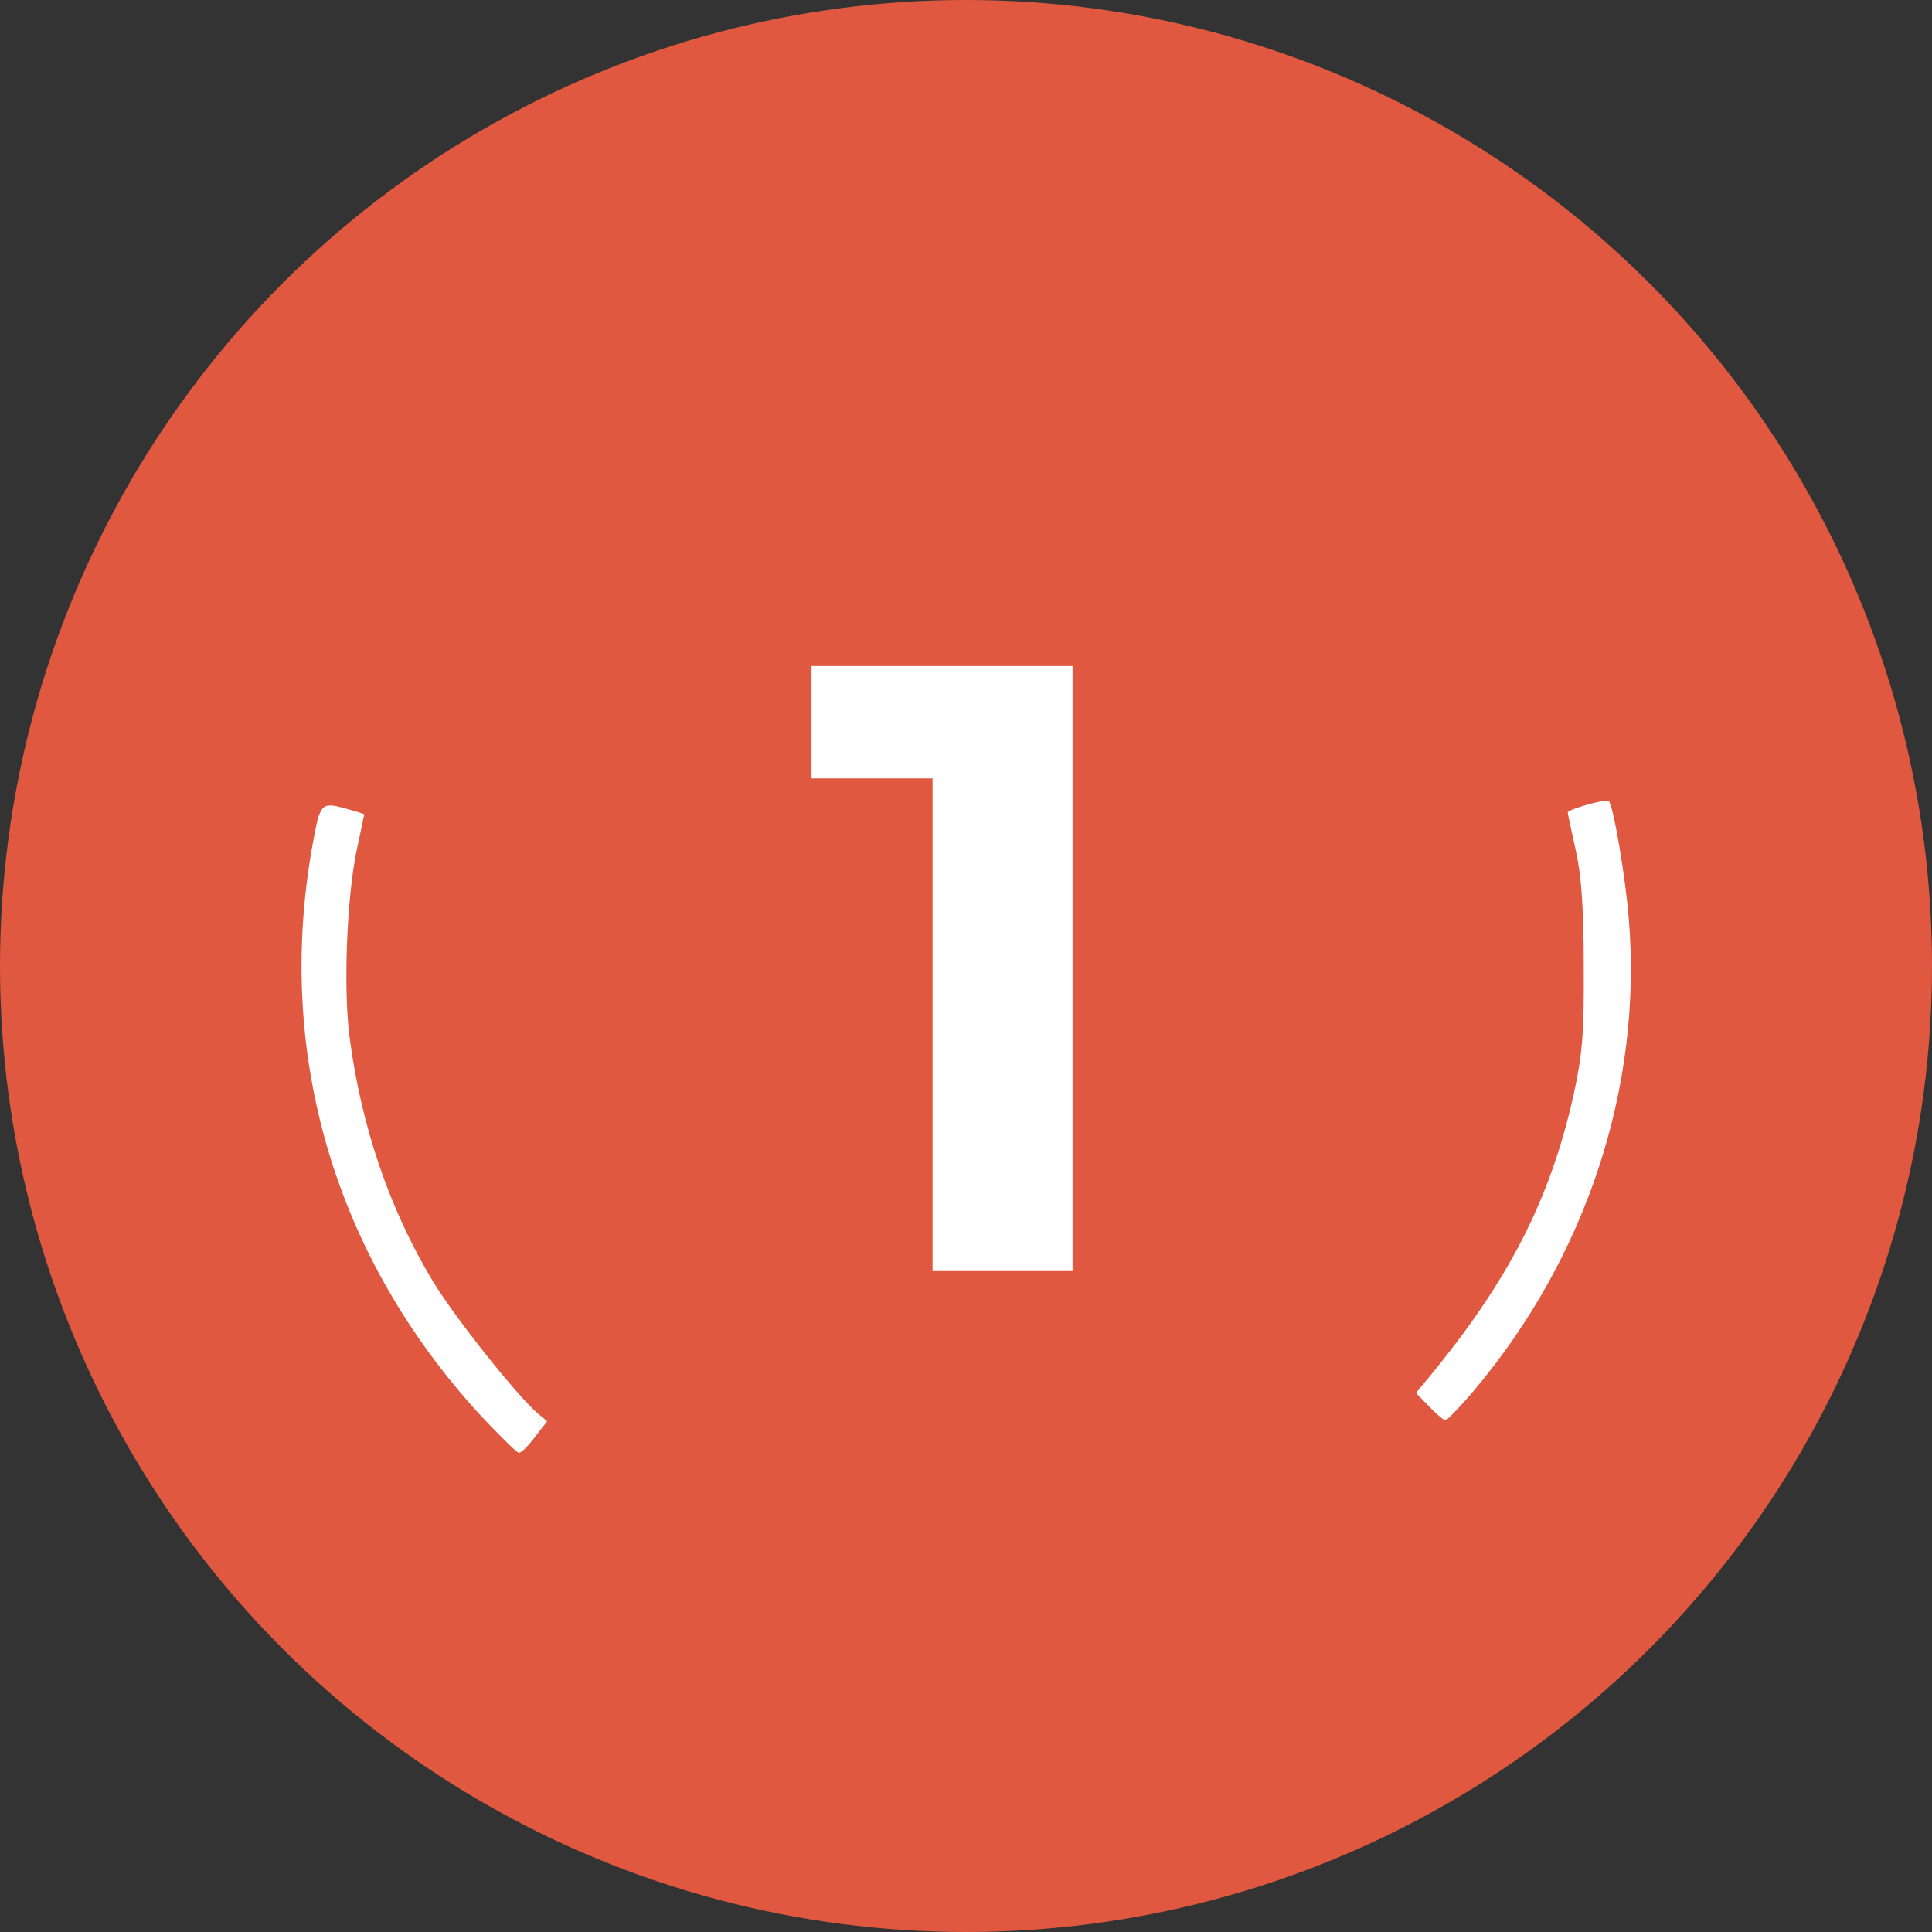
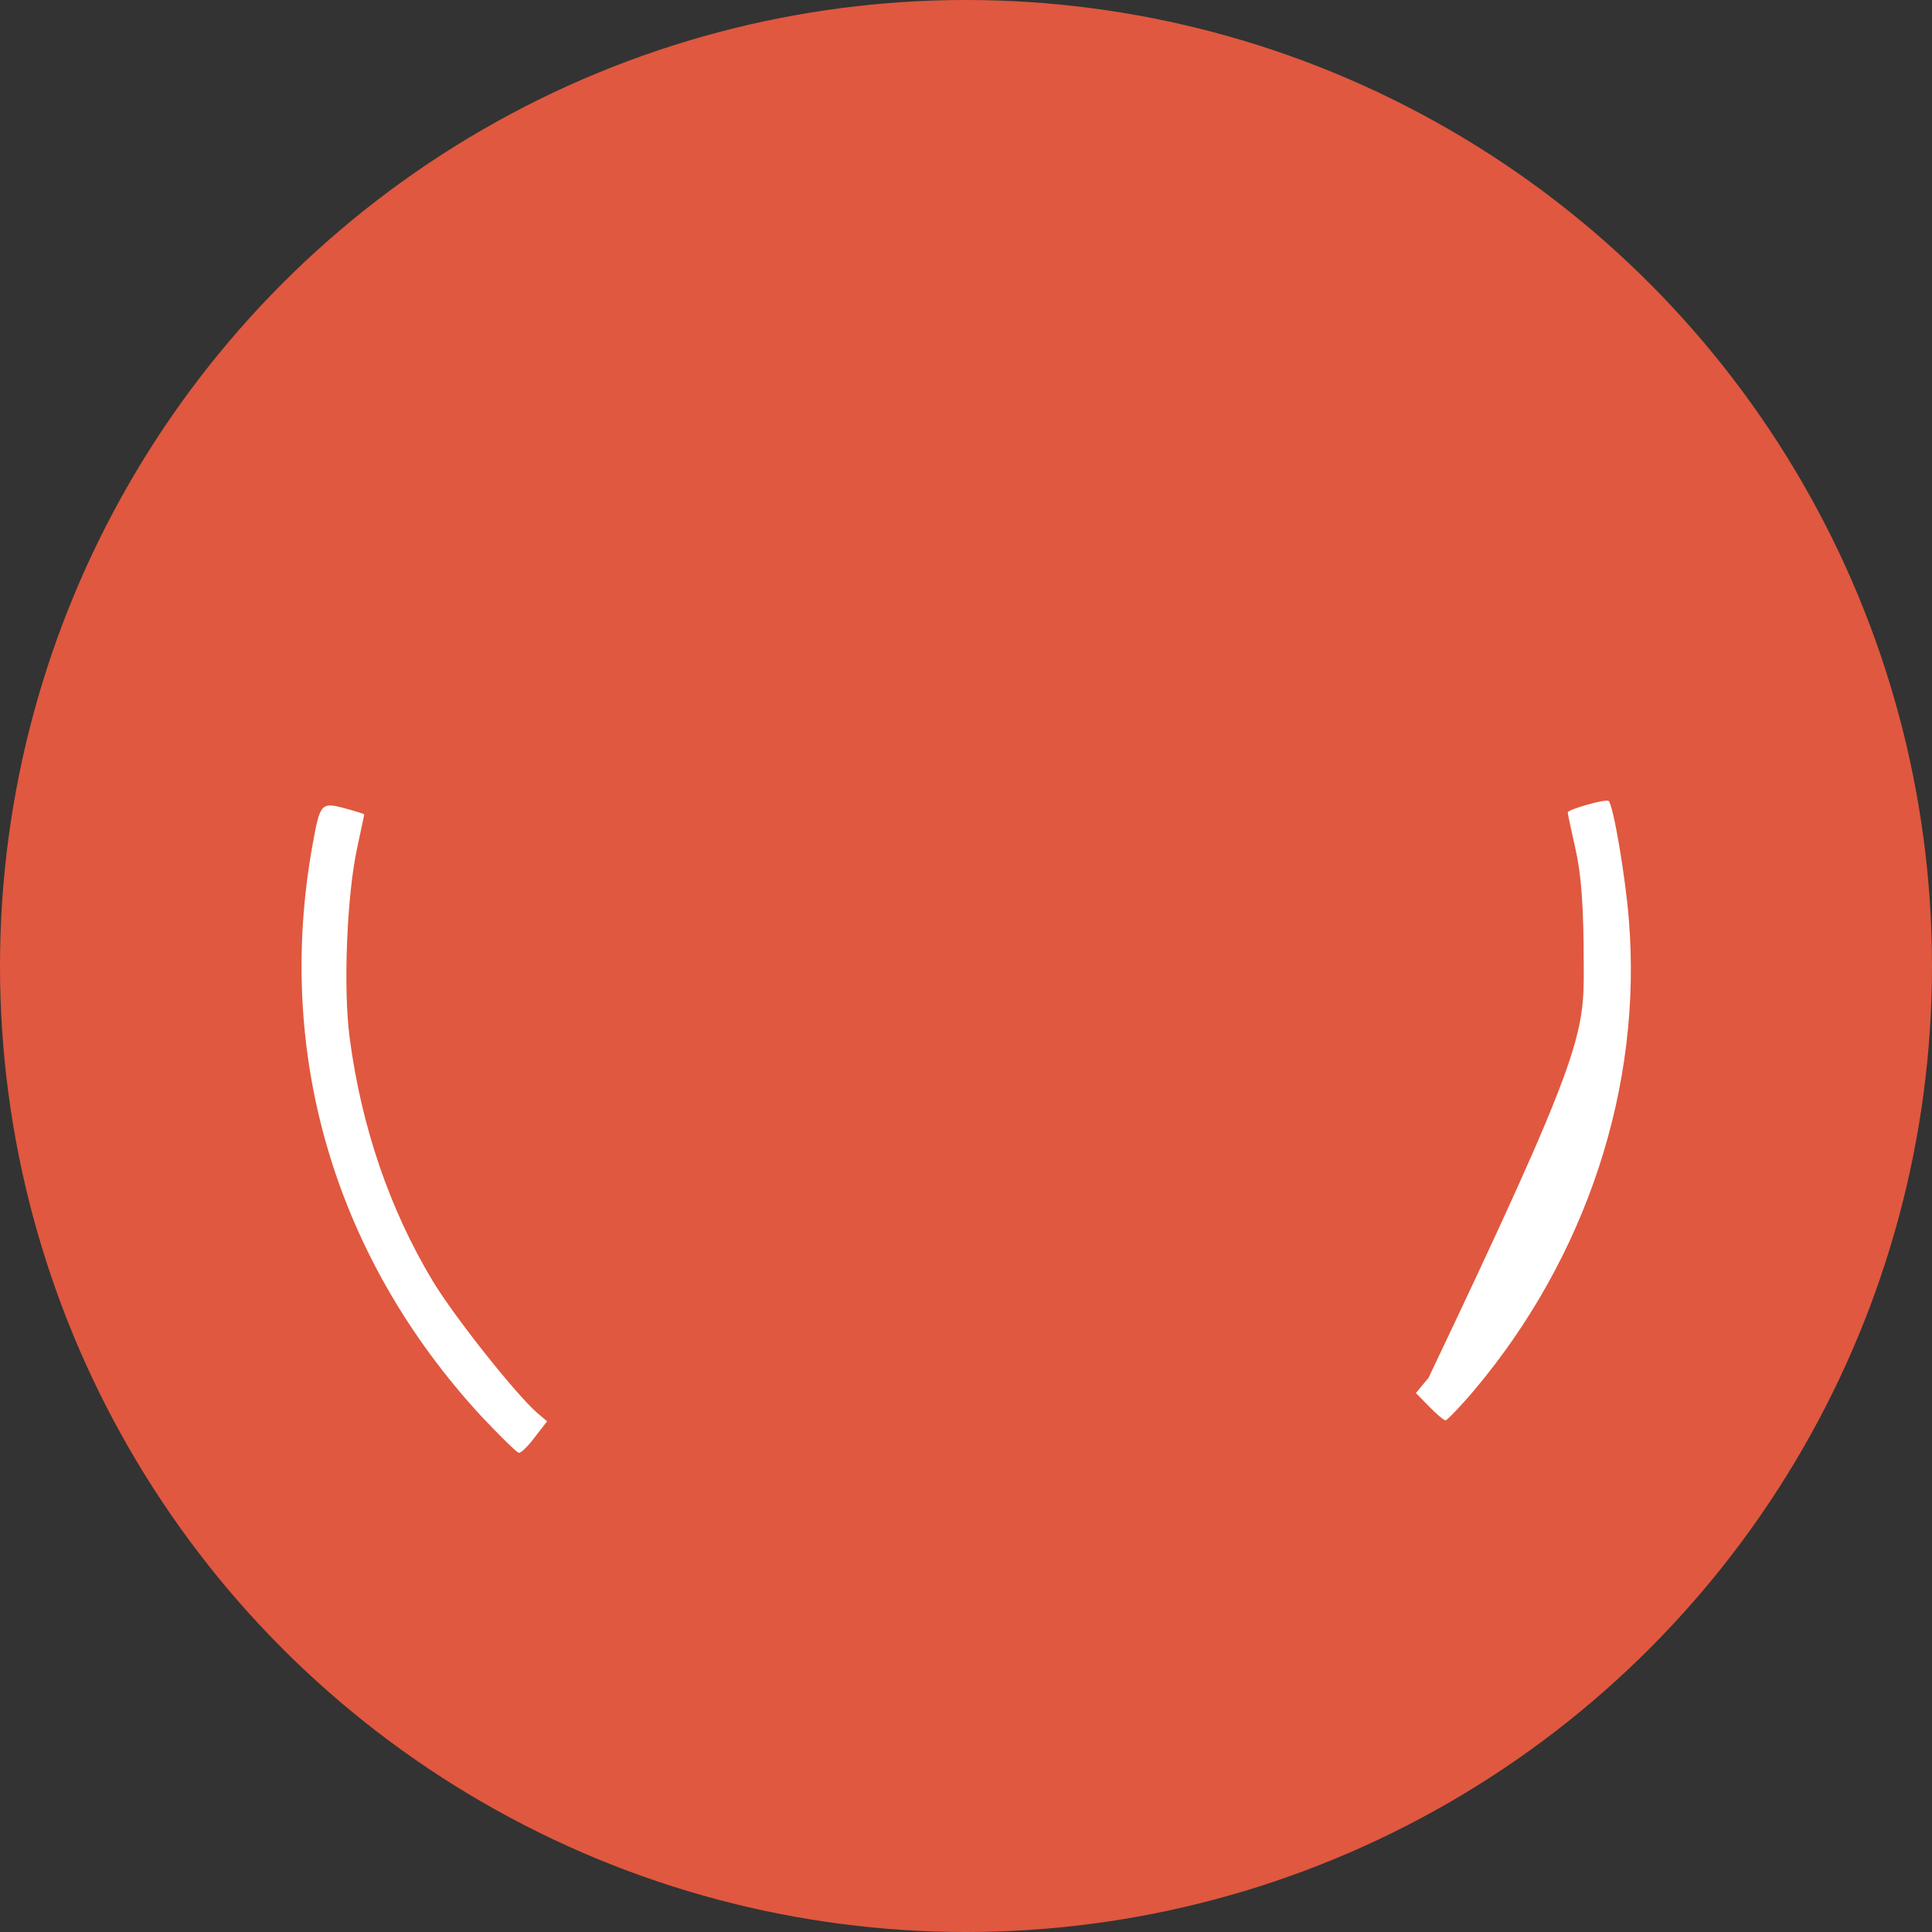
<svg xmlns="http://www.w3.org/2000/svg" width="76" height="76" viewBox="0 0 76 76" fill="none">
  <rect x="0" y="0" width="76" height="76" fill="#333333" stroke="none" />
  <circle cx="38" cy="38" r="38" fill="#E0583F" />
  <path d="M18.915 55.692C13.163 49.436 10.815 41.447 12.294 33.24C12.59 31.598 12.627 31.544 13.57 31.799C13.977 31.908 14.329 32.018 14.329 32.036C14.329 32.054 14.199 32.656 14.051 33.349C13.644 35.21 13.496 38.894 13.755 40.827C14.217 44.329 15.327 47.576 17.029 50.403C17.879 51.807 20.265 54.817 21.134 55.583L21.522 55.911L21.041 56.531C20.783 56.878 20.505 57.151 20.413 57.151C20.339 57.151 19.673 56.495 18.915 55.692Z" fill="white" />
-   <path d="M56.216 55.327L55.698 54.798L56.197 54.196C59.341 50.384 60.968 47.211 61.893 43.107C62.244 41.484 62.318 40.699 62.3 38C62.3 35.72 62.207 34.425 61.985 33.44C61.819 32.693 61.671 32.018 61.671 31.963C61.671 31.835 63.188 31.416 63.28 31.507C63.465 31.671 63.946 34.516 64.075 36.176C64.612 42.742 62.411 49.436 57.991 54.689C57.436 55.345 56.918 55.874 56.863 55.874C56.807 55.874 56.511 55.637 56.216 55.327Z" fill="white" />
-   <path d="M42.191 26.2V50H36.684V30.62H31.924V26.2H42.191Z" fill="white" />
+   <path d="M56.216 55.327L55.698 54.798L56.197 54.196C62.244 41.484 62.318 40.699 62.3 38C62.3 35.72 62.207 34.425 61.985 33.44C61.819 32.693 61.671 32.018 61.671 31.963C61.671 31.835 63.188 31.416 63.28 31.507C63.465 31.671 63.946 34.516 64.075 36.176C64.612 42.742 62.411 49.436 57.991 54.689C57.436 55.345 56.918 55.874 56.863 55.874C56.807 55.874 56.511 55.637 56.216 55.327Z" fill="white" />
</svg>